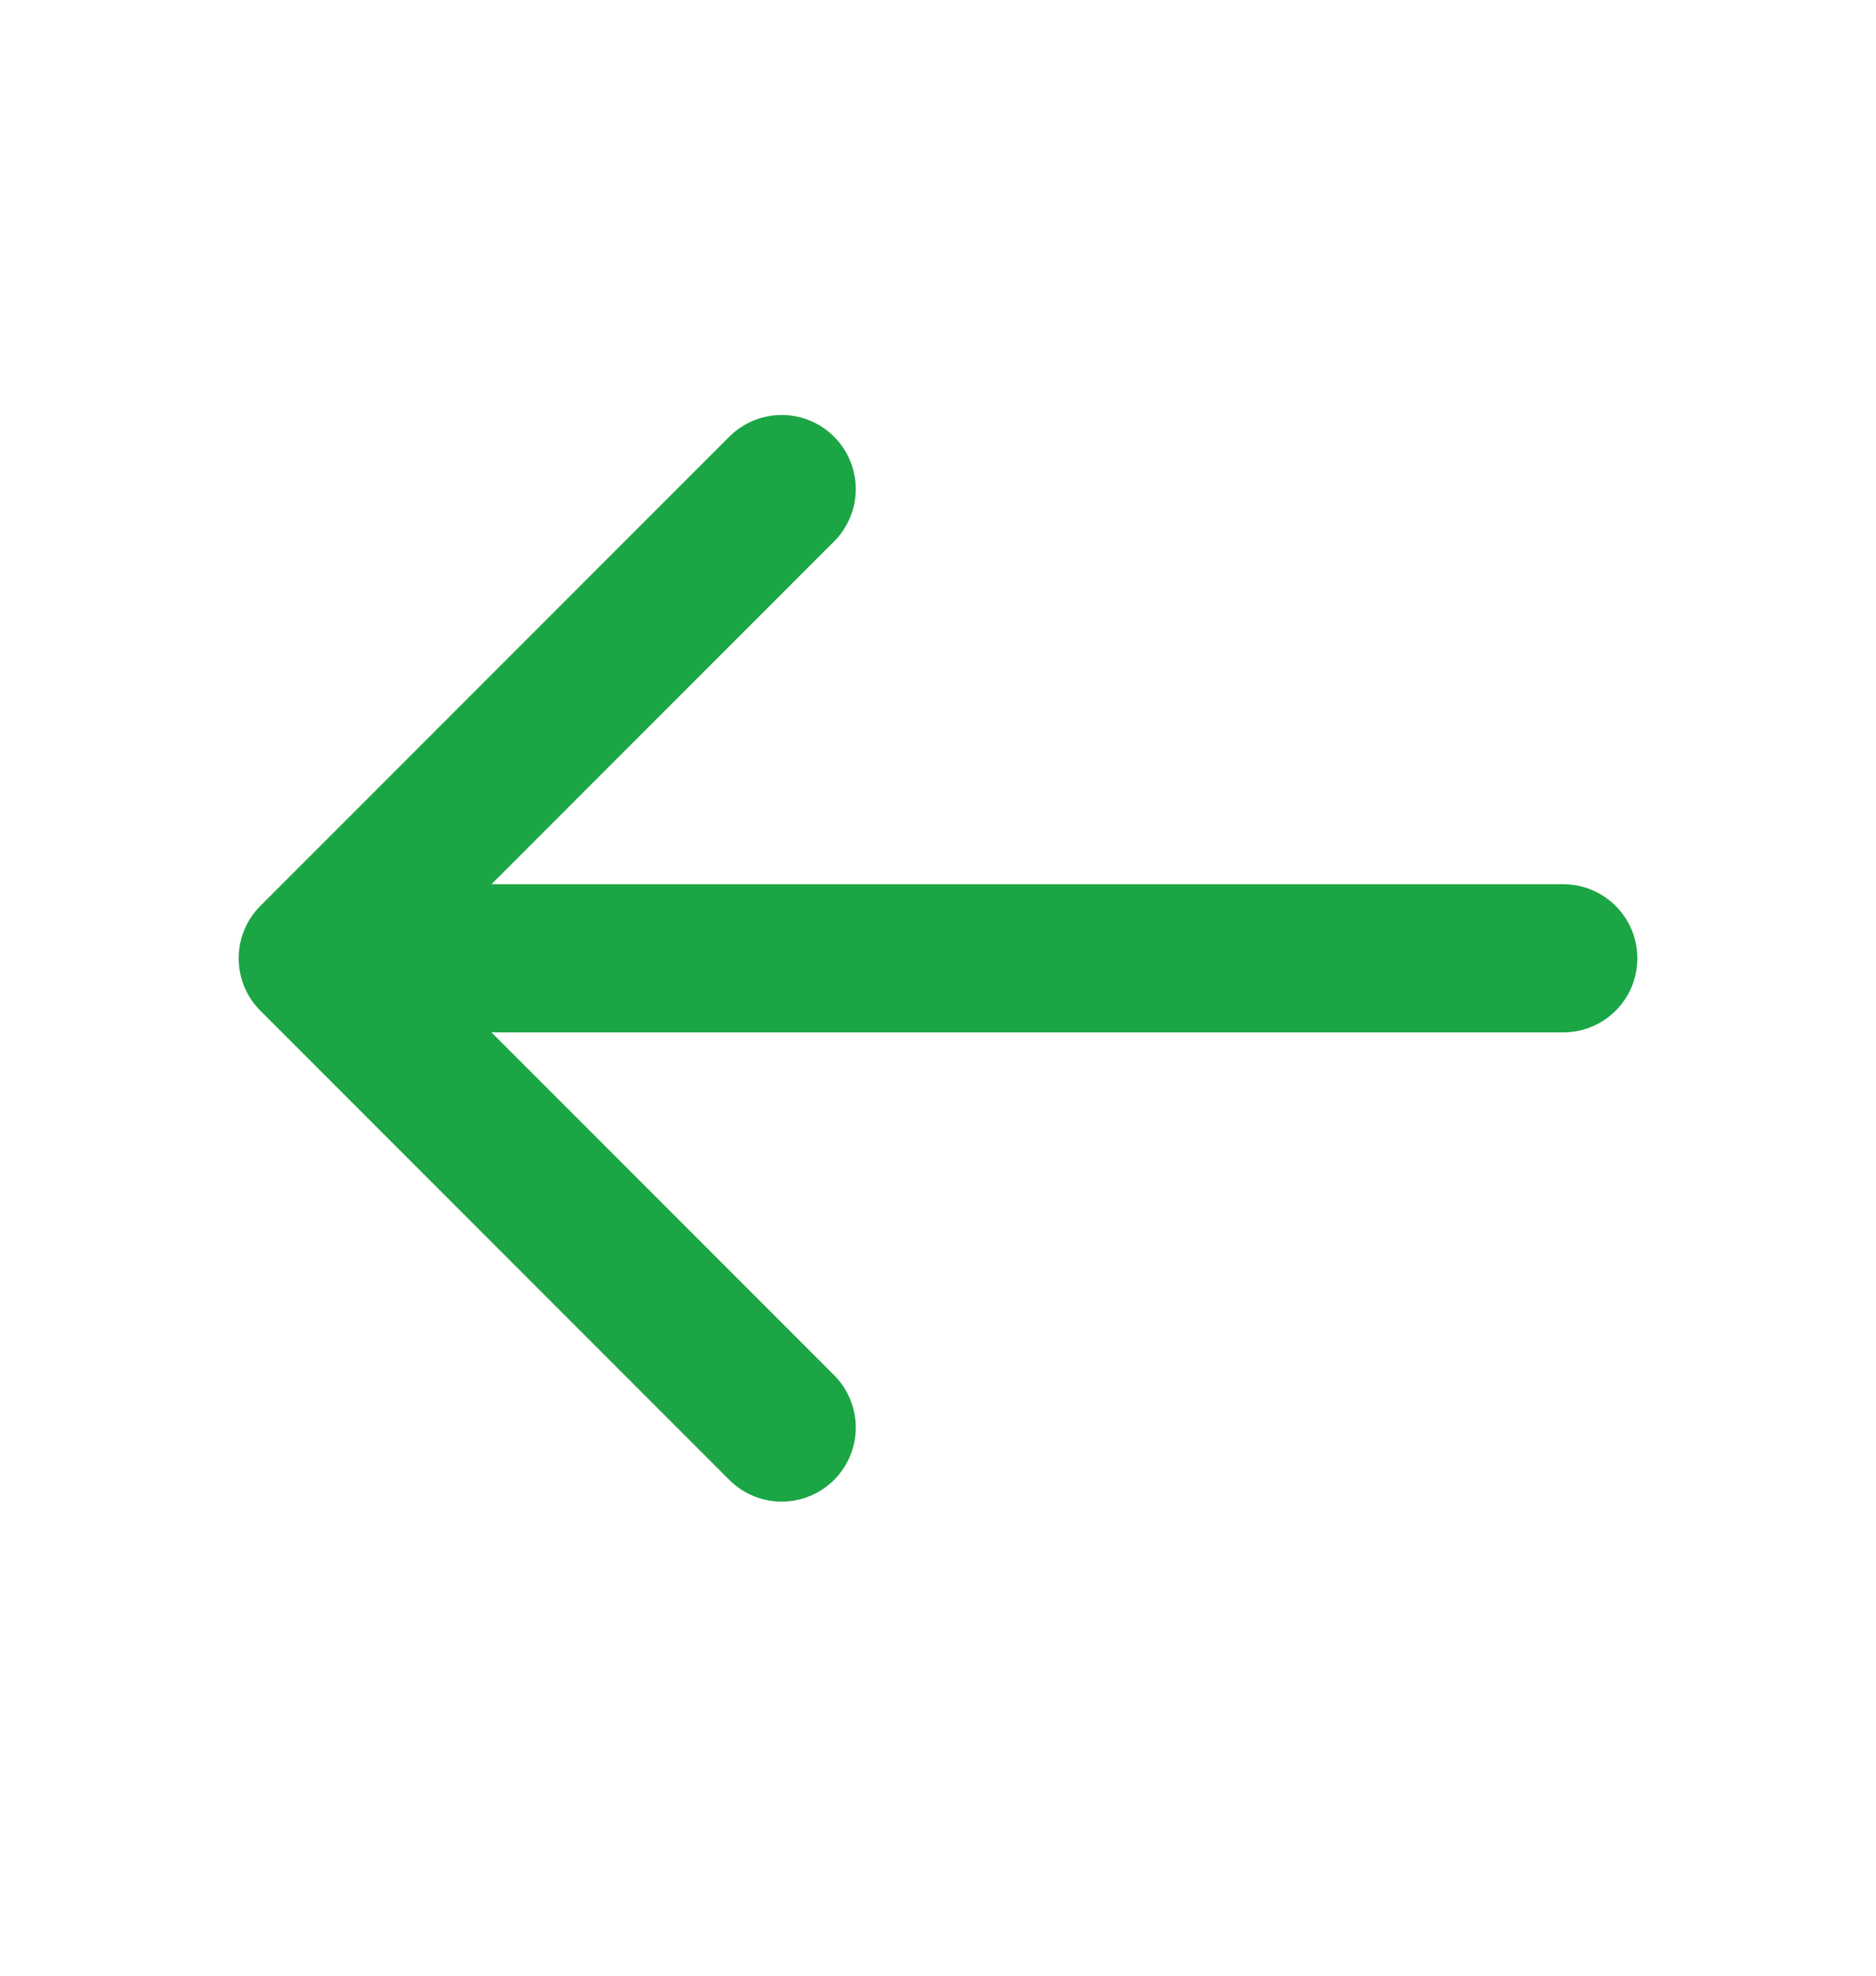
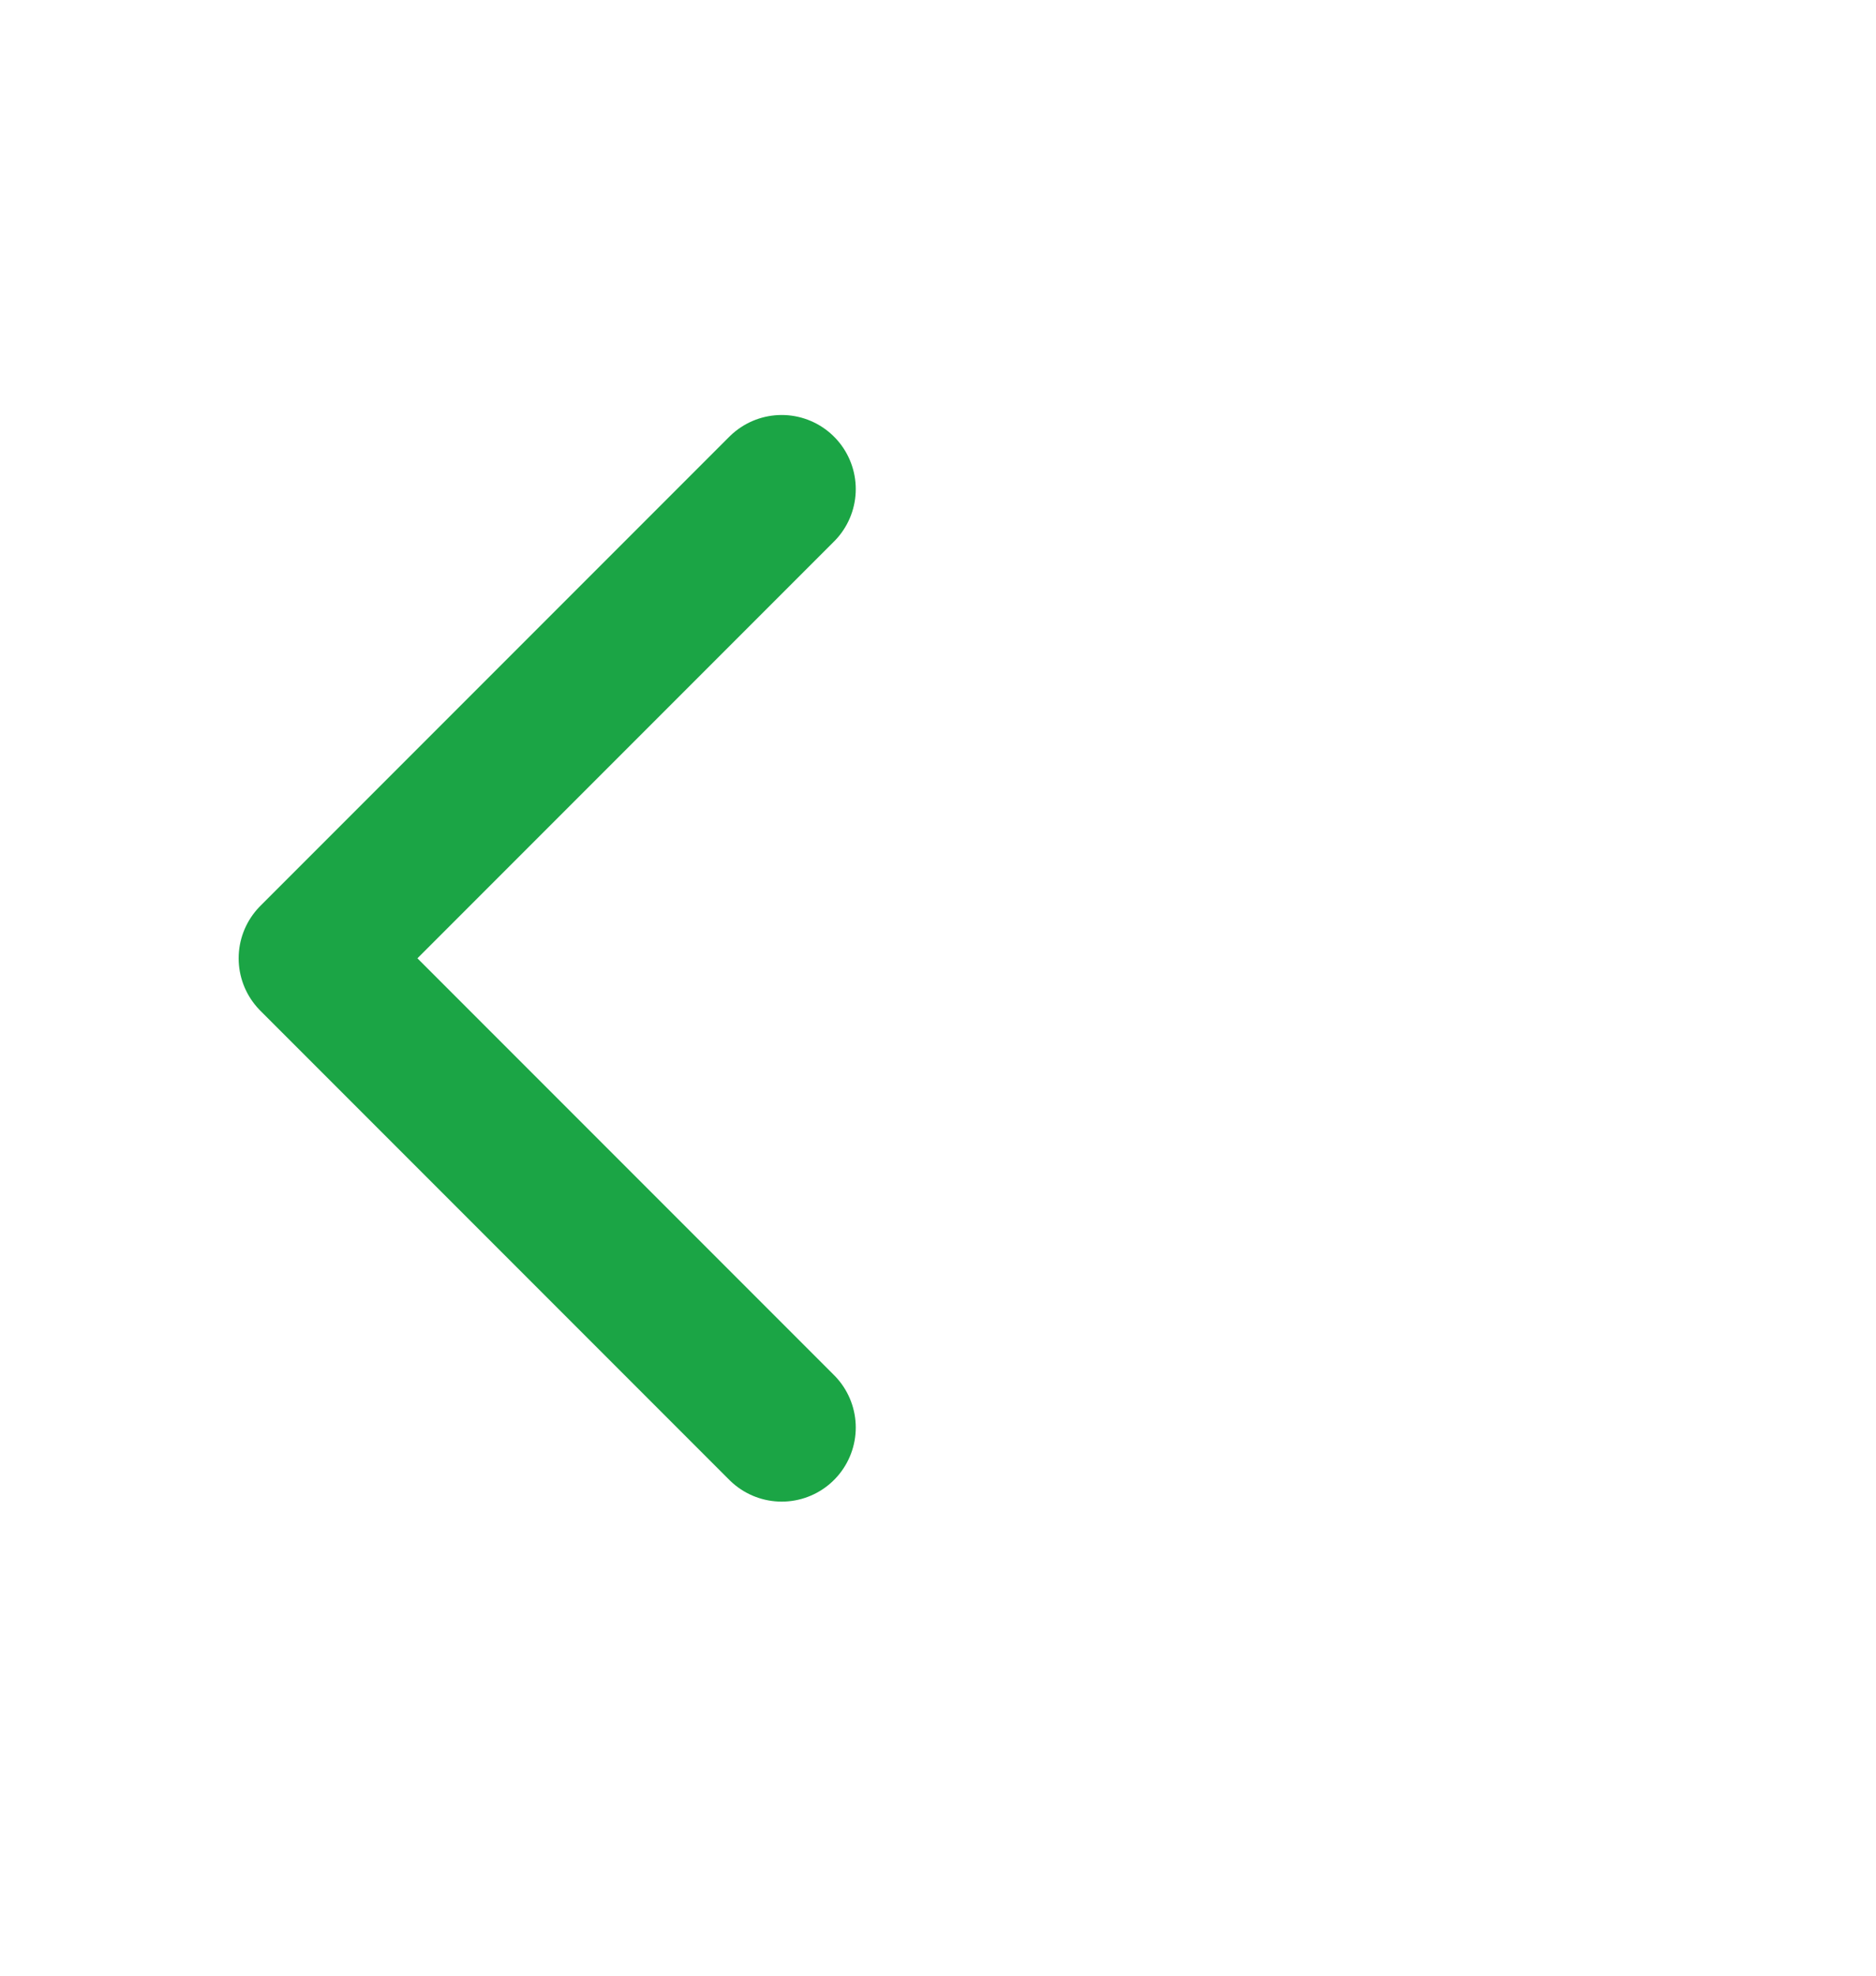
<svg xmlns="http://www.w3.org/2000/svg" width="19" height="20" viewBox="0 0 19 20" fill="none">
-   <path d="M15.833 9.701H3.167M3.167 9.701L7.917 4.951M3.167 9.701L7.917 14.451" stroke="#1BA545" stroke-width="1.5" stroke-linecap="round" stroke-linejoin="round" />
+   <path d="M15.833 9.701M3.167 9.701L7.917 4.951M3.167 9.701L7.917 14.451" stroke="#1BA545" stroke-width="1.5" stroke-linecap="round" stroke-linejoin="round" />
</svg>